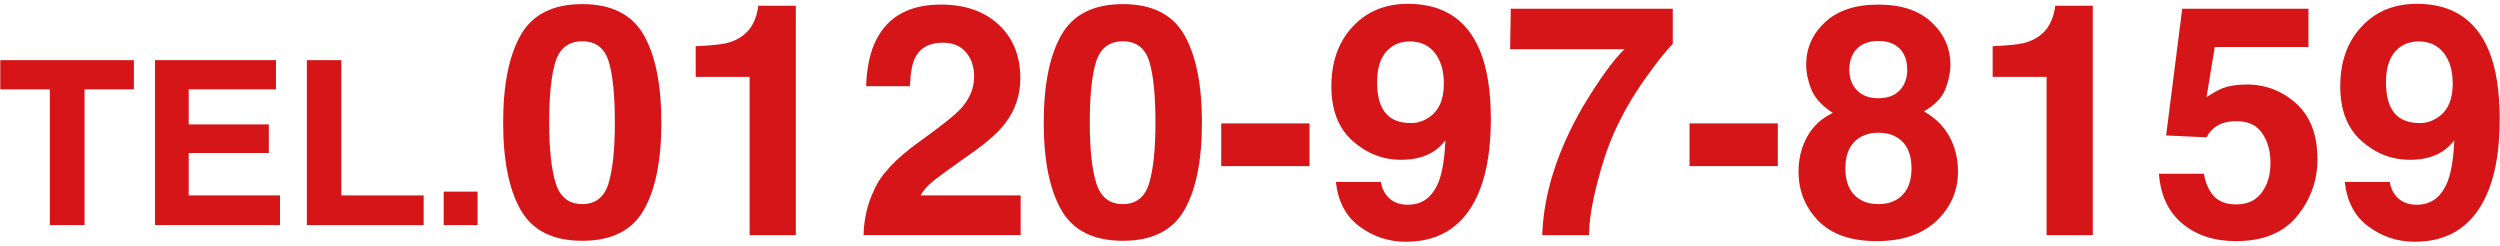
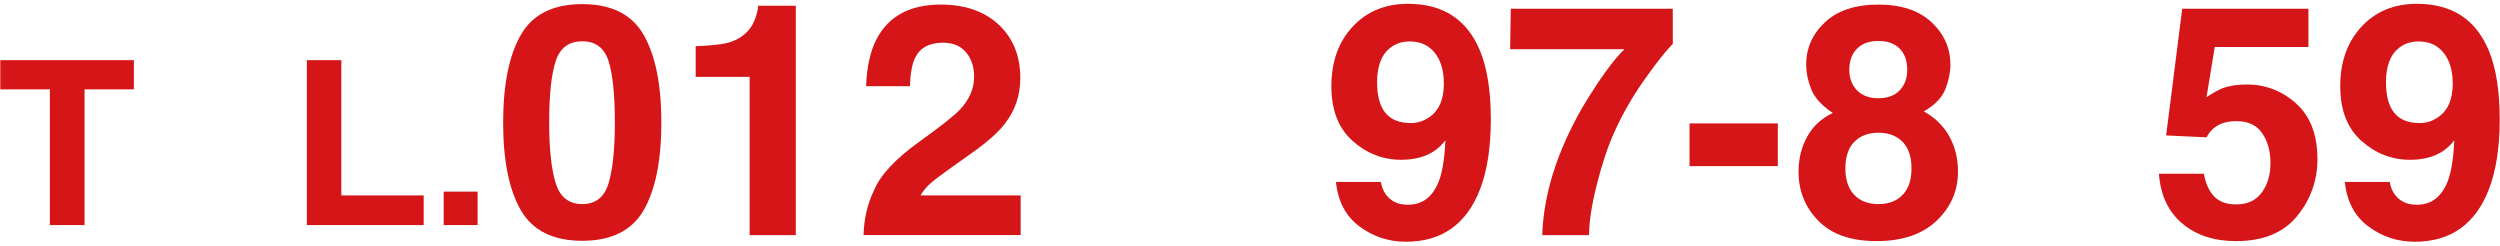
<svg xmlns="http://www.w3.org/2000/svg" version="1.1" id="レイヤー_1" x="0px" y="0px" width="224px" height="22px" viewBox="0 0 224 22" enable-background="new 0 0 224 22" xml:space="preserve">
  <g id="XMLID_814_">
    <path id="XMLID_819_" fill="#D61518" d="M11.996,5.39v2.616H7.575v12.161H4.467V8.006H0.026V5.39H11.996z" />
-     <path id="XMLID_821_" fill="#D61518" d="M24.727,8.006h-7.819v3.138h7.178v2.566h-7.178v3.799h8.181v2.657H13.89V5.39h10.837V8.006   z" />
    <path id="XMLID_826_" fill="#D61518" d="M27.494,5.39h3.088v12.12h7.379v2.657H27.494V5.39z" />
    <path id="XMLID_831_" fill="#D61518" d="M39.754,17.169h3.038v2.998h-3.038V17.169z" />
    <path id="XMLID_838_" fill="#D61518" d="M57.677,3.133c1.054,1.843,1.58,4.46,1.58,7.853s-0.526,6.006-1.58,7.839   c-1.054,1.833-2.89,2.75-5.507,2.75c-2.618,0-4.454-0.917-5.508-2.75c-1.054-1.833-1.58-4.446-1.58-7.839s0.526-6.01,1.58-7.853   s2.89-2.764,5.508-2.764C54.788,0.369,56.624,1.29,57.677,3.133z M49.789,16.408c0.388,1.252,1.182,1.878,2.382,1.878   s1.986-0.626,2.36-1.878c0.373-1.252,0.56-3.059,0.56-5.422c0-2.476-0.187-4.309-0.56-5.5C54.157,4.295,53.371,3.7,52.17,3.7   s-1.994,0.595-2.382,1.786s-0.581,3.024-0.581,5.5C49.208,13.349,49.401,15.156,49.789,16.408z" />
    <path id="XMLID_843_" fill="#D61518" d="M62.333,6.889v-2.75c1.272-0.057,2.163-0.142,2.673-0.255   c0.811-0.179,1.471-0.539,1.979-1.077c0.349-0.369,0.612-0.86,0.792-1.474c0.104-0.369,0.155-0.643,0.155-0.822h3.373v20.554   h-4.139V6.889H62.333z" />
    <path id="XMLID_848_" fill="#D61518" d="M78.324,17.024c0.576-1.37,1.937-2.821,4.082-4.352c1.861-1.333,3.066-2.287,3.614-2.864   c0.842-0.897,1.262-1.88,1.262-2.948c0-0.869-0.24-1.592-0.723-2.169c-0.482-0.576-1.172-0.865-2.069-0.865   c-1.229,0-2.065,0.458-2.509,1.375c-0.256,0.529-0.407,1.371-0.454,2.523H77.6c0.066-1.748,0.383-3.161,0.951-4.238   c1.078-2.051,2.994-3.076,5.747-3.076c2.175,0,3.906,0.603,5.193,1.807c1.286,1.205,1.93,2.8,1.93,4.784   c0,1.522-0.455,2.873-1.363,4.054c-0.597,0.785-1.577,1.659-2.94,2.623l-1.619,1.148c-1.013,0.718-1.706,1.238-2.079,1.56   c-0.374,0.321-0.688,0.694-0.942,1.12h8.973v3.558H77.374C77.412,19.59,77.728,18.244,78.324,17.024z" />
-     <path id="XMLID_850_" fill="#D61518" d="M106.114,3.133c1.054,1.843,1.58,4.46,1.58,7.853s-0.526,6.006-1.58,7.839   c-1.054,1.833-2.89,2.75-5.507,2.75c-2.618,0-4.454-0.917-5.508-2.75c-1.054-1.833-1.58-4.446-1.58-7.839s0.526-6.01,1.58-7.853   s2.89-2.764,5.508-2.764C103.224,0.369,105.06,1.29,106.114,3.133z M98.225,16.408c0.388,1.252,1.182,1.878,2.382,1.878   s1.986-0.626,2.36-1.878c0.373-1.252,0.56-3.059,0.56-5.422c0-2.476-0.187-4.309-0.56-5.5c-0.374-1.191-1.16-1.786-2.36-1.786   s-1.994,0.595-2.382,1.786s-0.581,3.024-0.581,5.5C97.644,13.349,97.837,15.156,98.225,16.408z" />
-     <path id="XMLID_857_" fill="#D61518" d="M109.423,11.057h7.91v3.828h-7.91V11.057z" />
    <path id="XMLID_861_" fill="#D61518" d="M121.197,2.389c1.271-1.366,2.922-2.048,4.954-2.048c3.128,0,5.273,1.384,6.436,4.153   c0.661,1.569,0.992,3.634,0.992,6.194c0,2.486-0.316,4.56-0.949,6.223c-1.21,3.166-3.431,4.749-6.663,4.749   c-1.54,0-2.925-0.456-4.153-1.368c-1.229-0.912-1.933-2.242-2.112-3.99h4.026c0.094,0.604,0.35,1.096,0.766,1.474   c0.415,0.378,0.968,0.567,1.658,0.567c1.332,0,2.268-0.737,2.807-2.211c0.293-0.812,0.478-1.999,0.553-3.558   c-0.368,0.463-0.761,0.818-1.177,1.063c-0.756,0.454-1.687,0.68-2.792,0.68c-1.635,0-3.086-0.564-4.352-1.694   c-1.267-1.129-1.9-2.757-1.9-4.883C119.29,5.538,119.925,3.754,121.197,2.389z M127.994,10.546   c0.916-0.586,1.375-1.602,1.375-3.048c0-1.162-0.271-2.083-0.815-2.764c-0.543-0.68-1.287-1.021-2.232-1.021   c-0.689,0-1.28,0.194-1.771,0.581c-0.775,0.605-1.163,1.63-1.163,3.076c0,1.219,0.248,2.133,0.744,2.743   c0.497,0.609,1.26,0.914,2.29,0.914C126.978,11.028,127.502,10.868,127.994,10.546z" />
    <path id="XMLID_907_" fill="#D61518" d="M149.88,3.941c-0.606,0.595-1.449,1.656-2.528,3.182c-1.079,1.526-1.983,3.102-2.713,4.728   c-0.577,1.276-1.098,2.835-1.562,4.678c-0.465,1.843-0.696,3.355-0.696,4.536h-4.196c0.123-3.686,1.334-7.518,3.632-11.496   c1.485-2.466,2.729-4.187,3.731-5.16h-10.24l0.057-3.629h14.516V3.941z" />
    <path id="XMLID_917_" fill="#D61518" d="M151.382,11.057h7.91v3.828h-7.91V11.057z" />
    <path id="XMLID_933_" fill="#D61518" d="M161.931,12.233c0.521-0.936,1.284-1.64,2.289-2.112c-0.996-0.661-1.644-1.377-1.942-2.147   c-0.299-0.77-0.447-1.491-0.447-2.162c0-1.493,0.563-2.767,1.69-3.82s2.718-1.581,4.773-1.581c2.055,0,3.646,0.527,4.772,1.581   c1.127,1.054,1.691,2.327,1.691,3.82c0,0.671-0.149,1.392-0.447,2.162c-0.297,0.771-0.942,1.439-1.935,2.006   c1.016,0.567,1.78,1.318,2.293,2.254s0.769,1.98,0.769,3.133c0,1.729-0.641,3.201-1.922,4.416   c-1.282,1.214-3.072,1.821-5.371,1.821s-4.039-0.607-5.222-1.821s-1.773-2.687-1.773-4.416   C161.15,14.213,161.411,13.169,161.931,12.233z M166.132,17.45c0.524,0.558,1.25,0.836,2.176,0.836s1.651-0.279,2.176-0.836   s0.787-1.342,0.787-2.353c0-1.049-0.268-1.845-0.801-2.389c-0.534-0.543-1.255-0.815-2.162-0.815s-1.628,0.272-2.161,0.815   c-0.534,0.543-0.802,1.34-0.802,2.389C165.345,16.108,165.608,16.892,166.132,17.45z M166.389,8.094   c0.46,0.473,1.097,0.708,1.912,0.708c0.824,0,1.462-0.236,1.911-0.708c0.45-0.473,0.676-1.082,0.676-1.829   c0-0.813-0.226-1.448-0.676-1.907c-0.449-0.458-1.087-0.688-1.911-0.688c-0.815,0-1.452,0.229-1.912,0.688   c-0.459,0.458-0.689,1.094-0.689,1.907C165.7,7.012,165.93,7.622,166.389,8.094z" />
-     <path id="XMLID_938_" fill="#D61518" d="M178.542,6.889v-2.75c1.272-0.057,2.163-0.142,2.673-0.255   c0.811-0.179,1.471-0.539,1.979-1.077c0.349-0.369,0.612-0.86,0.792-1.474c0.104-0.369,0.155-0.643,0.155-0.822h3.373v20.554   h-4.139V6.889H178.542z" />
    <path id="XMLID_940_" fill="#D61518" d="M197.466,15.564c0.16,0.879,0.467,1.557,0.919,2.034c0.453,0.477,1.113,0.716,1.98,0.716   c0.999,0,1.761-0.352,2.283-1.056c0.523-0.704,0.785-1.59,0.785-2.658c0-1.049-0.245-1.935-0.735-2.658   c-0.49-0.723-1.254-1.084-2.291-1.084c-0.49,0-0.914,0.062-1.272,0.184c-0.632,0.227-1.107,0.647-1.429,1.262l-3.621-0.17   l1.442-11.354h11.309v3.43h-8.394l-0.736,4.494c0.623-0.406,1.109-0.676,1.458-0.808c0.586-0.217,1.298-0.326,2.138-0.326   c1.699,0,3.181,0.572,4.445,1.715c1.265,1.144,1.896,2.807,1.896,4.99c0,1.899-0.608,3.596-1.826,5.089   c-1.219,1.494-3.04,2.24-5.467,2.24c-1.954,0-3.559-0.524-4.814-1.573c-1.256-1.049-1.954-2.538-2.096-4.465H197.466z" />
    <path id="XMLID_942_" fill="#D61518" d="M211.592,2.389c1.271-1.366,2.922-2.048,4.954-2.048c3.128,0,5.273,1.384,6.436,4.153   c0.661,1.569,0.992,3.634,0.992,6.194c0,2.486-0.316,4.56-0.949,6.223c-1.21,3.166-3.431,4.749-6.663,4.749   c-1.54,0-2.925-0.456-4.153-1.368c-1.229-0.912-1.933-2.242-2.112-3.99h4.026c0.094,0.604,0.35,1.096,0.766,1.474   c0.415,0.378,0.968,0.567,1.658,0.567c1.332,0,2.268-0.737,2.807-2.211c0.293-0.812,0.478-1.999,0.553-3.558   c-0.368,0.463-0.761,0.818-1.177,1.063c-0.756,0.454-1.687,0.68-2.792,0.68c-1.635,0-3.086-0.564-4.352-1.694   c-1.267-1.129-1.9-2.757-1.9-4.883C209.685,5.538,210.321,3.754,211.592,2.389z M218.389,10.546   c0.916-0.586,1.375-1.602,1.375-3.048c0-1.162-0.271-2.083-0.815-2.764c-0.543-0.68-1.287-1.021-2.232-1.021   c-0.689,0-1.28,0.194-1.771,0.581c-0.775,0.605-1.163,1.63-1.163,3.076c0,1.219,0.248,2.133,0.744,2.743   c0.497,0.609,1.26,0.914,2.29,0.914C217.374,11.028,217.898,10.868,218.389,10.546z" />
  </g>
</svg>